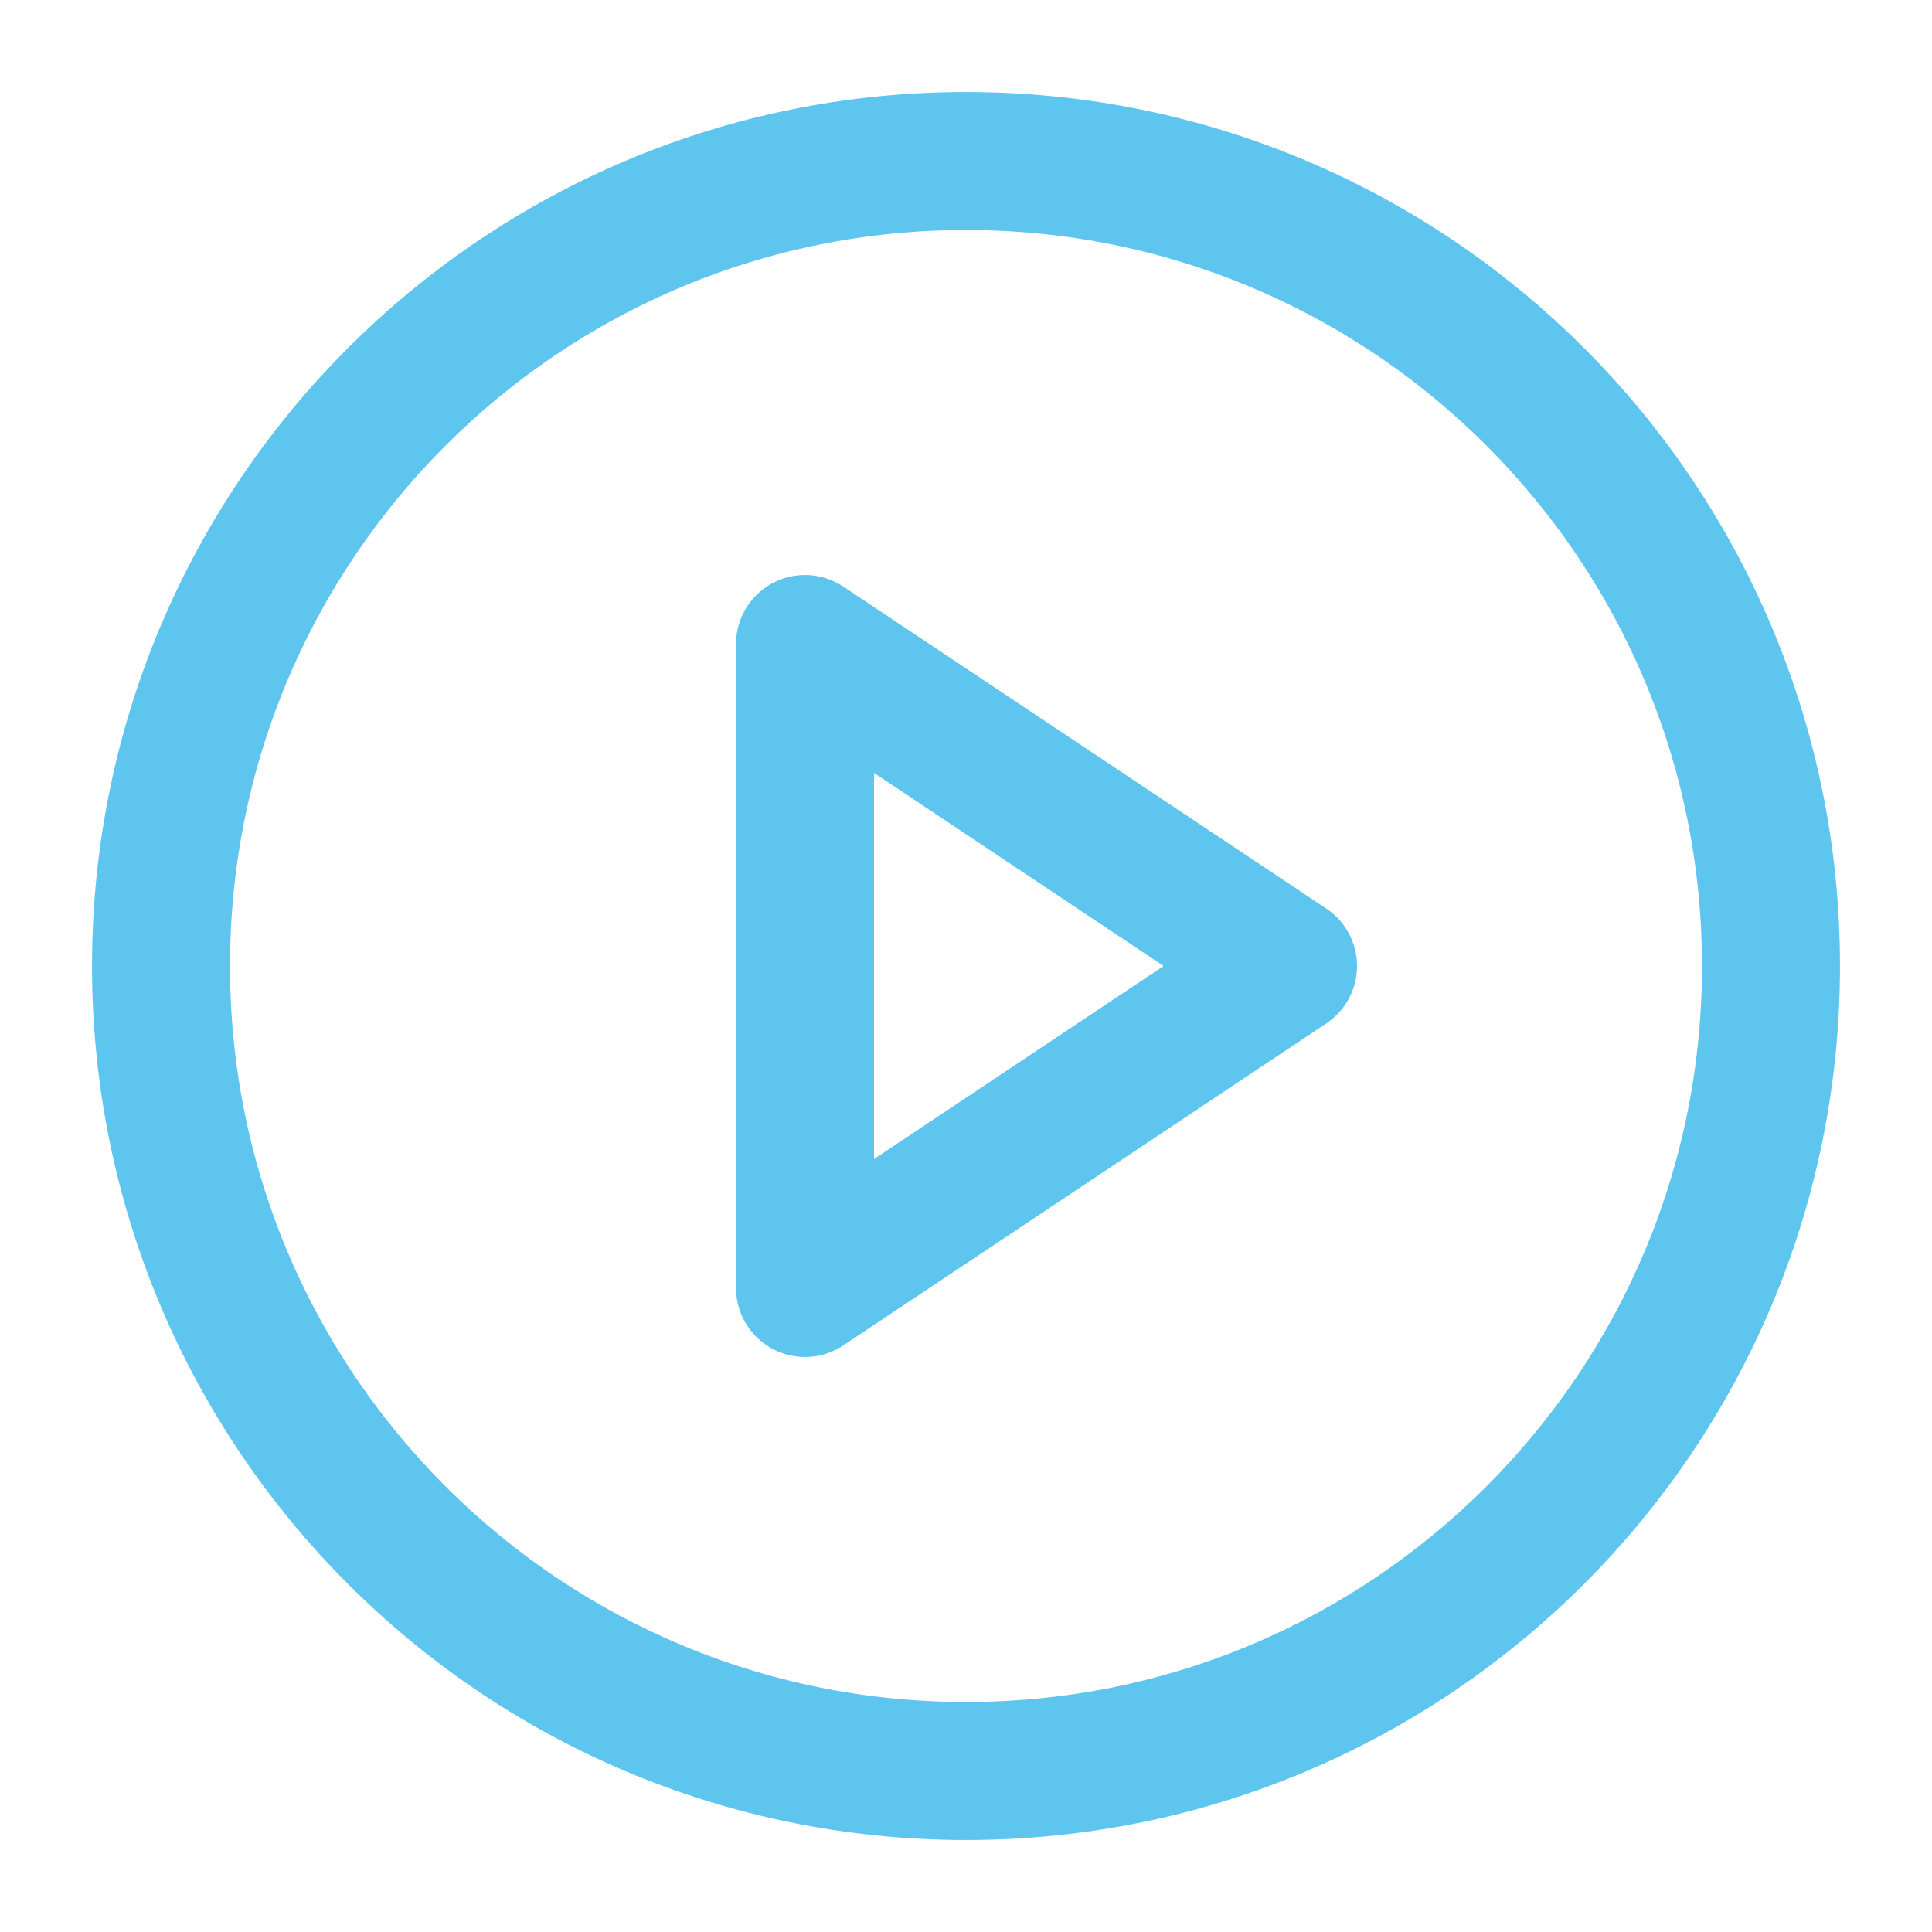
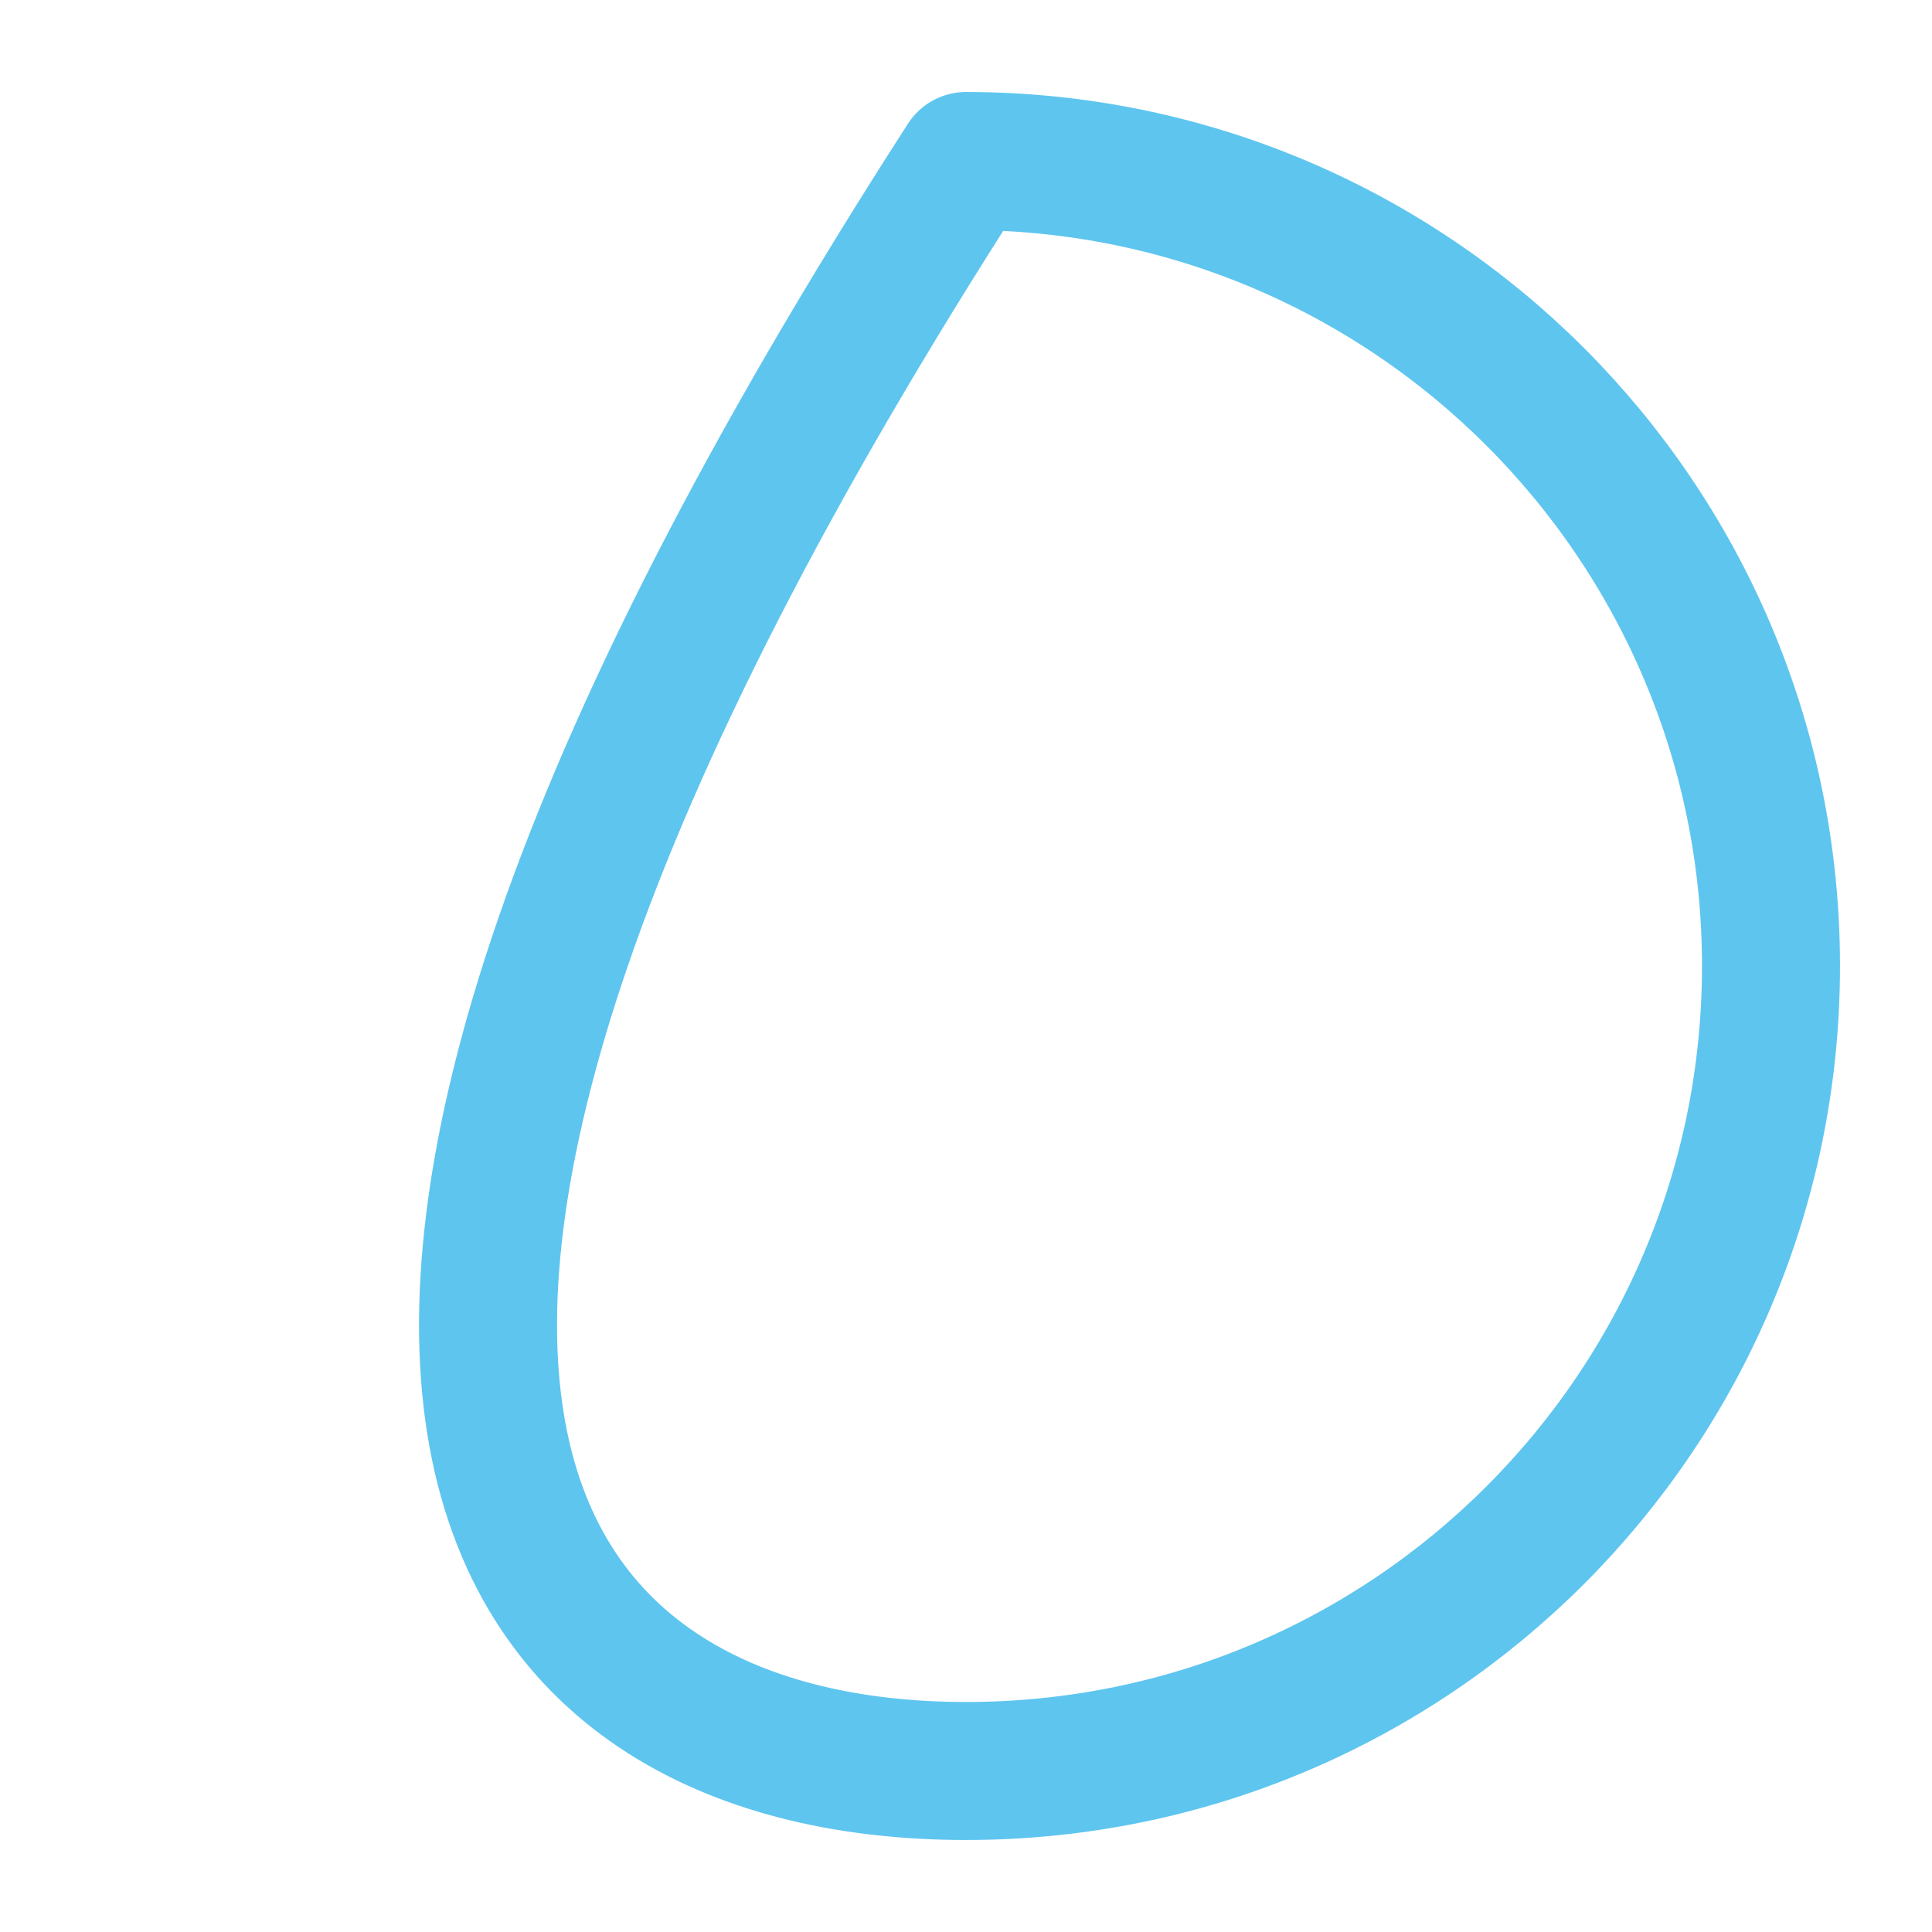
<svg xmlns="http://www.w3.org/2000/svg" width="56" height="56" viewBox="0 0 56 56" fill="none">
-   <path d="M28 51.333C40.887 51.333 51.333 40.887 51.333 28C51.333 15.113 40.887 4.667 28 4.667C15.113 4.667 4.667 15.113 4.667 28C4.667 40.887 15.113 51.333 28 51.333Z" stroke="#5EC5EF" stroke-width="4" stroke-linecap="round" stroke-linejoin="round" />
-   <path d="M23.334 18.667L37.334 28L23.334 37.333V18.667Z" stroke="#5EC5EF" stroke-width="4" stroke-linecap="round" stroke-linejoin="round" />
+   <path d="M28 51.333C40.887 51.333 51.333 40.887 51.333 28C51.333 15.113 40.887 4.667 28 4.667C4.667 40.887 15.113 51.333 28 51.333Z" stroke="#5EC5EF" stroke-width="4" stroke-linecap="round" stroke-linejoin="round" />
</svg>